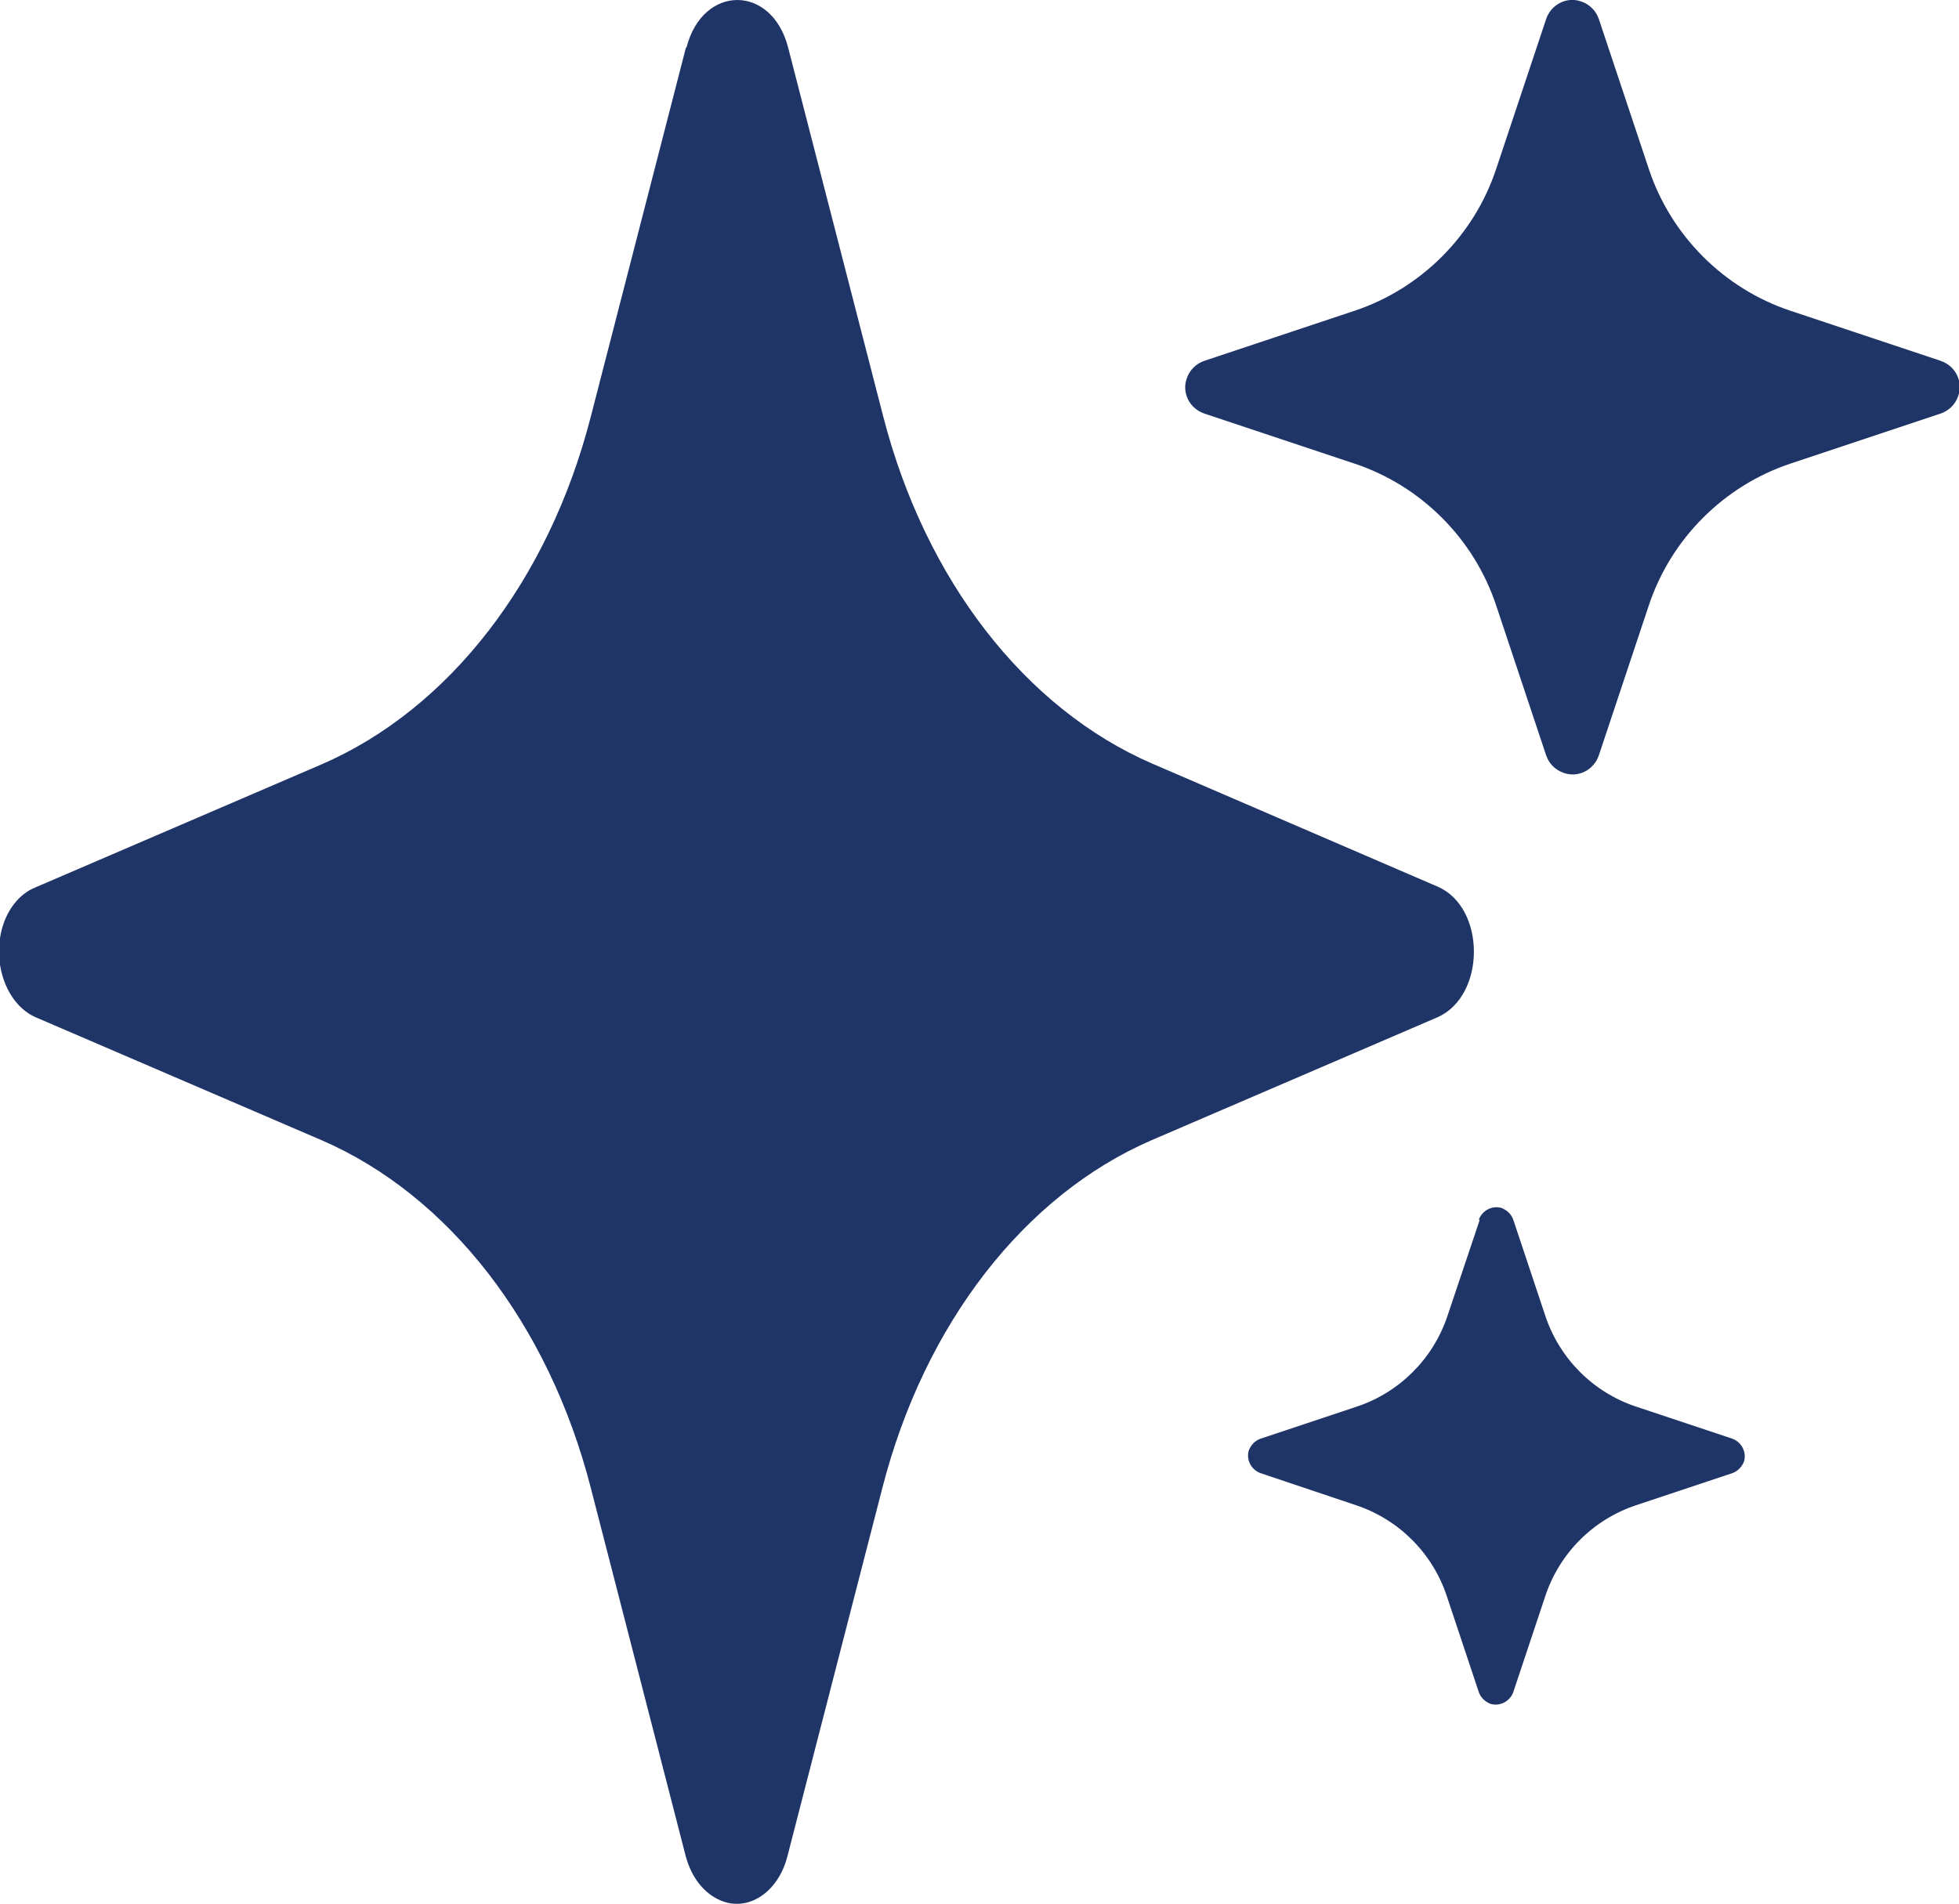
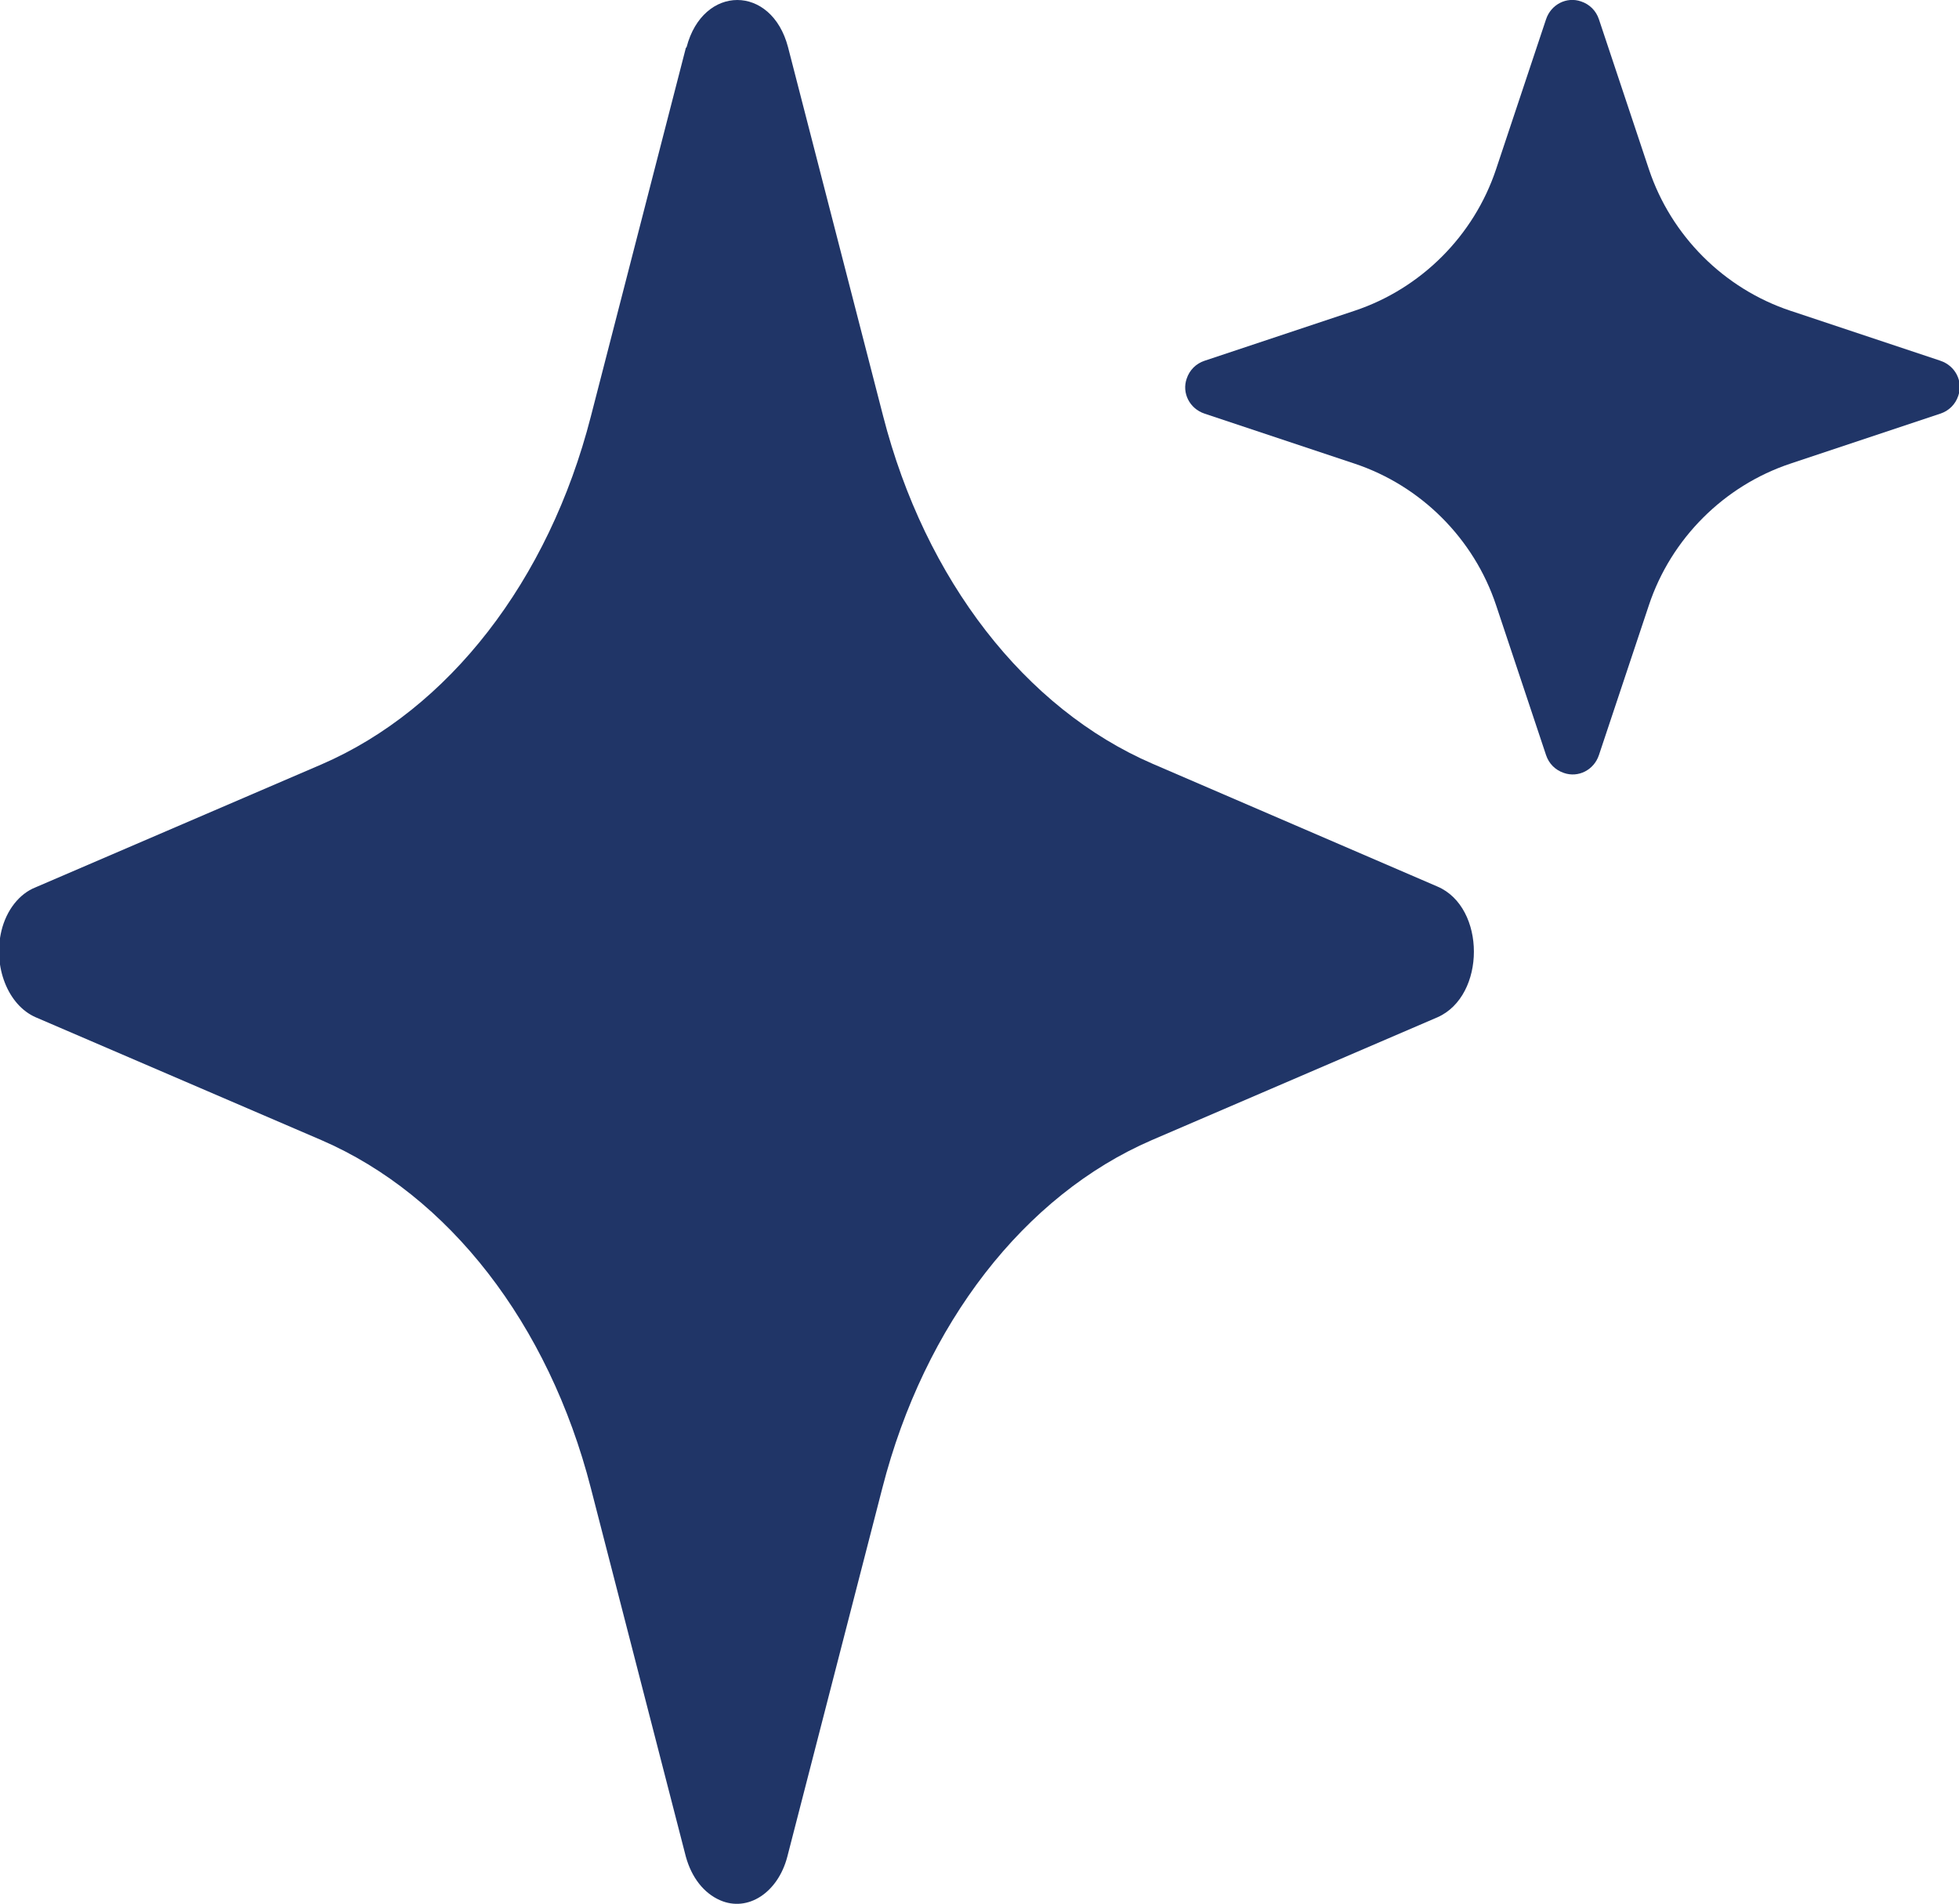
<svg xmlns="http://www.w3.org/2000/svg" id="Laag_1" viewBox="0 0 27.42 26.65">
  <path fill="#203567" d="m9.61.66c.23-.88,1.19-.88,1.42,0l1.33,5.16c.59,2.3,1.99,4.1,3.77,4.87l3.99,1.72c.68.29.68,1.53,0,1.83l-4,1.72c-1.78.77-3.18,2.57-3.77,4.87l-1.33,5.16c-.13.5-.55.78-.94.61-.23-.1-.4-.32-.48-.61l-1.33-5.16c-.59-2.3-1.99-4.1-3.77-4.87l-4-1.72c-.39-.17-.6-.71-.48-1.21.07-.29.25-.52.48-.61l4-1.72c1.78-.77,3.18-2.57,3.77-4.87l1.33-5.16Z" />
  <path fill="#203567" d="m21.64.27c.07-.21.29-.32.49-.25.12.04.21.13.25.25l.7,2.1c.31.93,1.05,1.67,1.98,1.98l2.1.7c.21.07.32.29.25.49-.04.12-.13.21-.25.25l-2.1.7c-.93.31-1.67,1.05-1.98,1.98l-.7,2.1c-.07.21-.29.32-.49.25-.12-.04-.21-.13-.25-.25l-.7-2.1c-.31-.93-1.05-1.67-1.98-1.98l-2.1-.7c-.21-.07-.32-.29-.25-.49.04-.12.13-.21.25-.25l2.1-.7c.93-.31,1.67-1.05,1.98-1.98l.7-2.1Z" />
-   <path fill="#203567" d="m20.7,17.07c.05-.13.19-.2.32-.16.07.03.13.08.16.16l.45,1.35c.2.6.67,1.07,1.27,1.27l1.35.45c.13.05.2.19.16.32-.03.07-.08.13-.16.16l-1.35.45c-.6.2-1.07.67-1.27,1.27l-.45,1.35c-.05.13-.19.2-.32.16-.07-.03-.13-.08-.16-.16l-.45-1.35c-.2-.6-.67-1.07-1.27-1.27l-1.34-.45c-.13-.05-.2-.19-.16-.32.03-.07.08-.13.16-.16l1.35-.45c.6-.2,1.07-.67,1.27-1.27l.45-1.34h0Z" />
</svg>